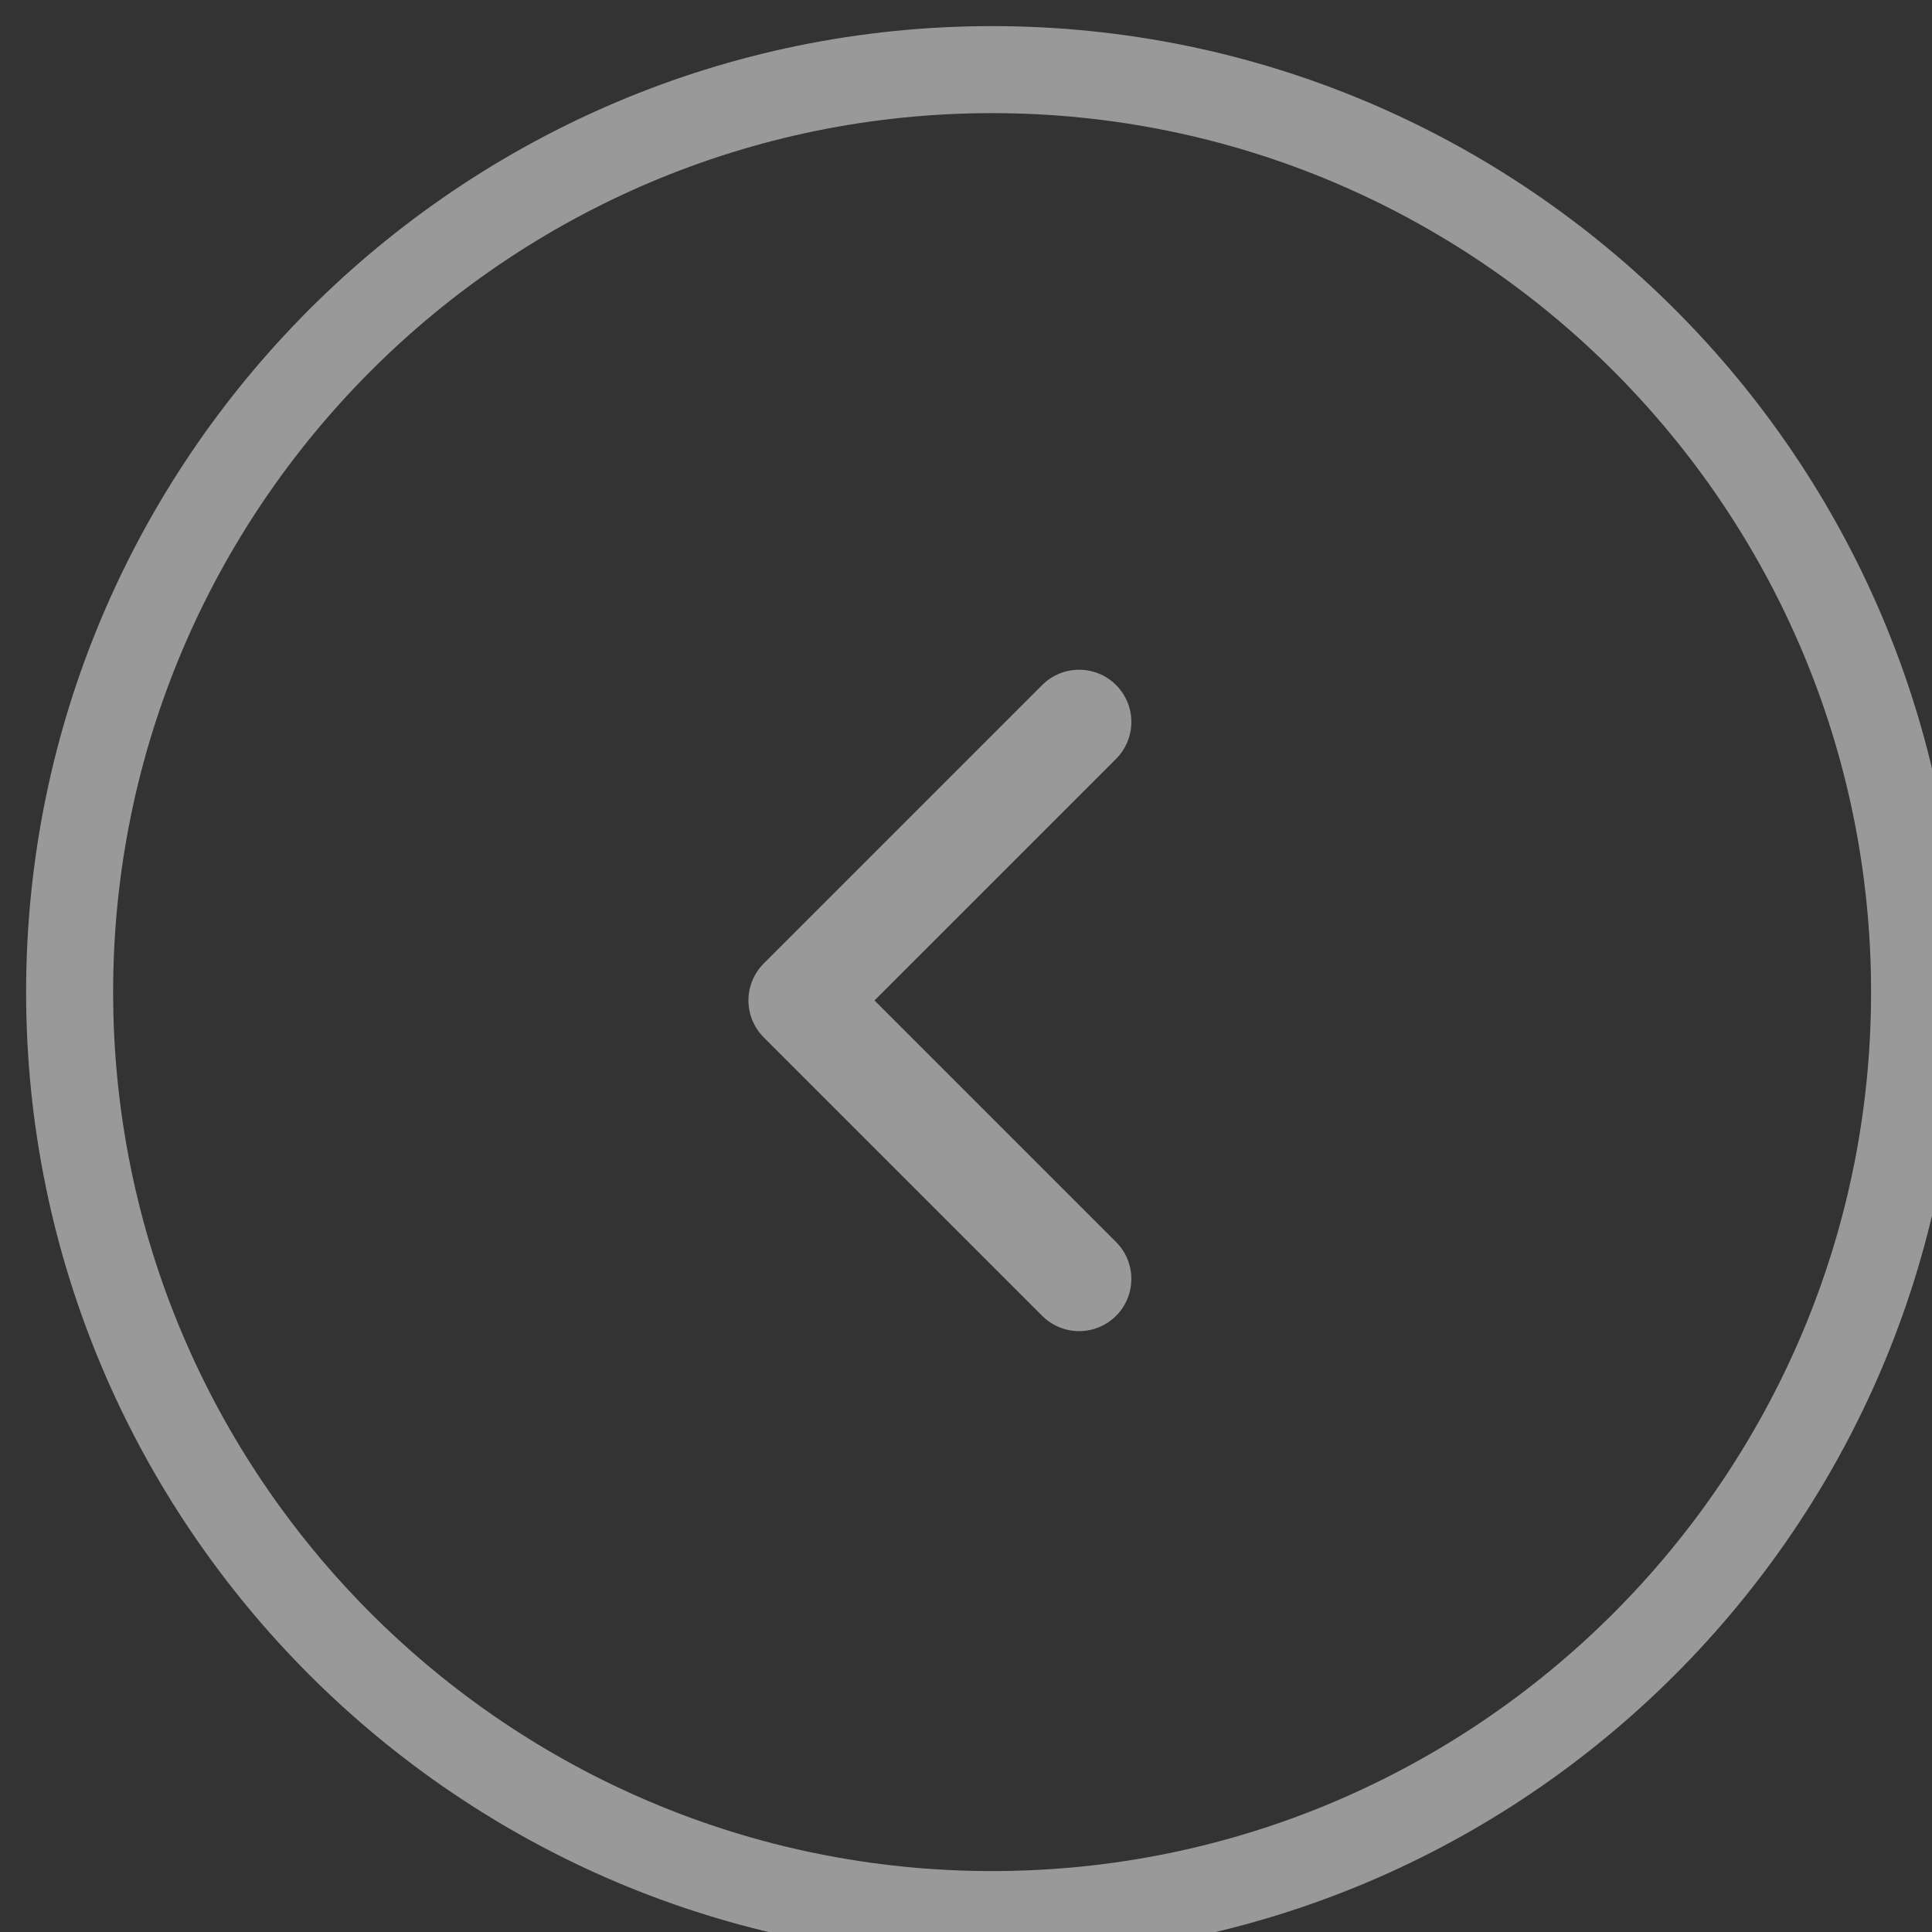
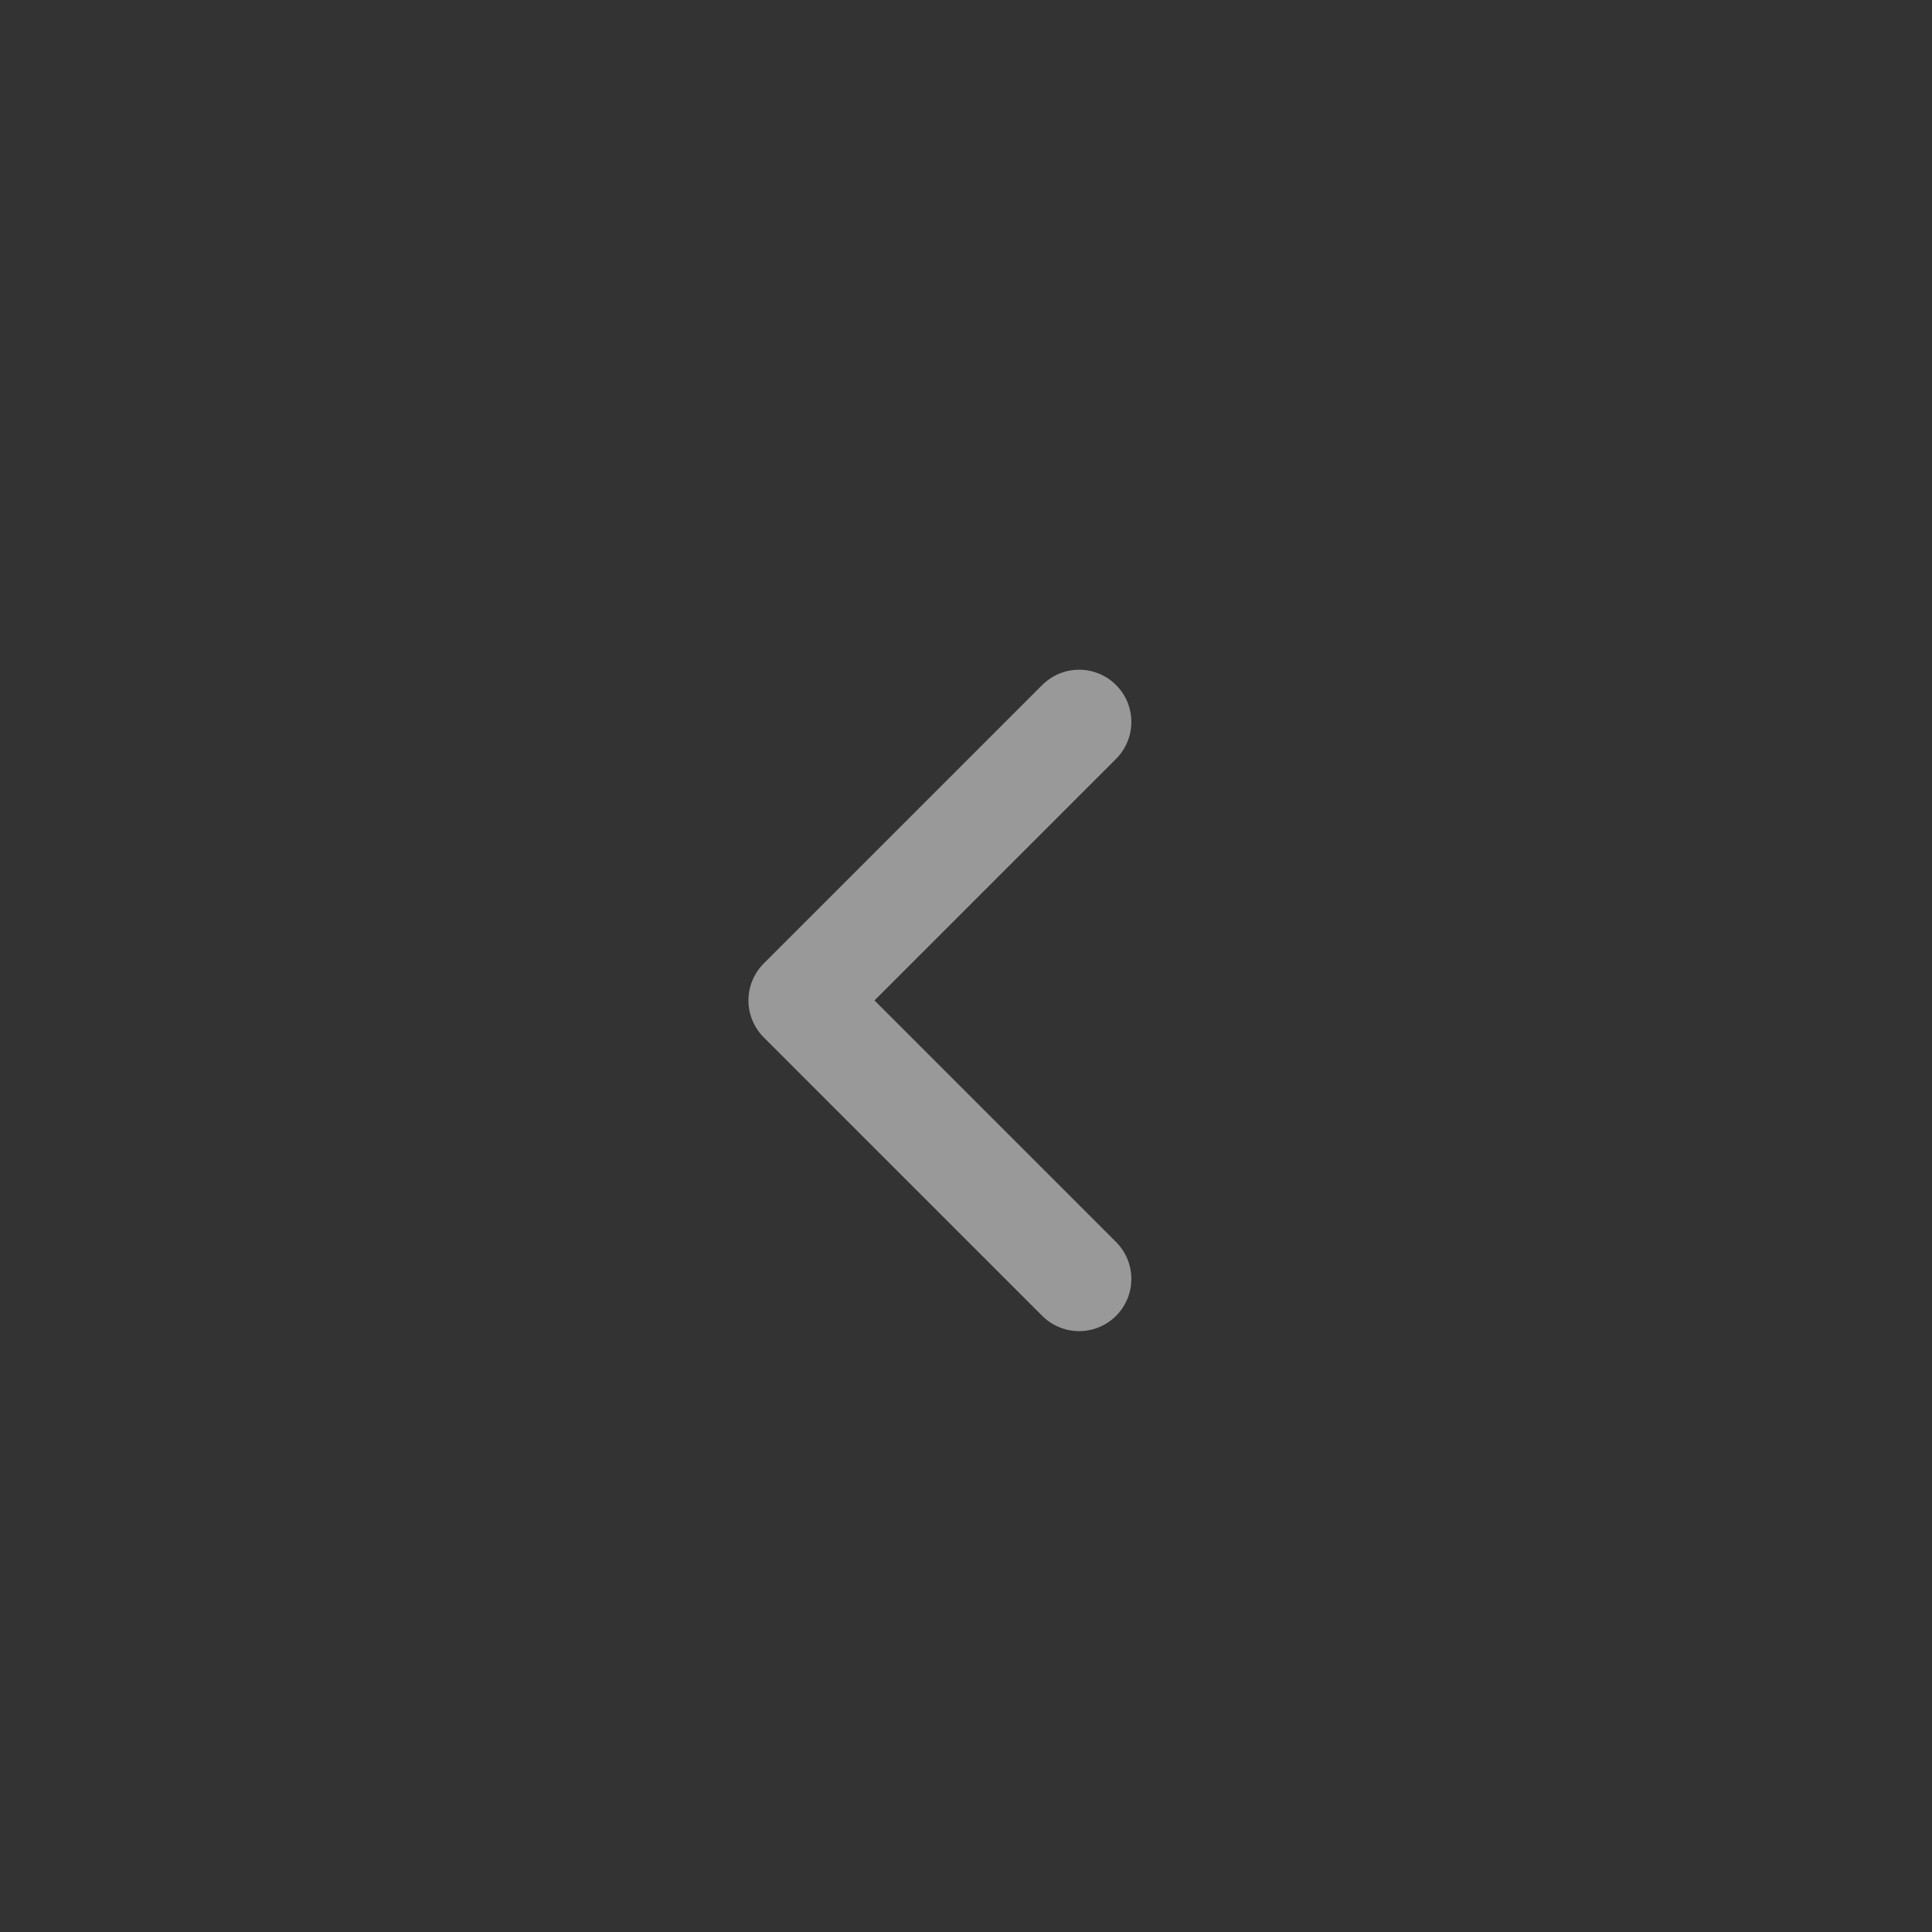
<svg xmlns="http://www.w3.org/2000/svg" version="1.1" id="Layer_1" x="0px" y="0px" width="55.5px" height="55.5px" viewBox="0 0 55.5 55.5" enable-background="new 0 0 55.5 55.5" xml:space="preserve">
  <rect x="0" y="0" width="55.5" height="55.5" fill="#333333" stroke="none" />
-   <path opacity="0.5" fill="#FFFFFF" d="M28.5,56.25c-15.301,0-27.75-12.448-27.75-27.75S13.199,0.75,28.5,0.75  c15.301,0,27.75,12.448,27.75,27.75S43.801,56.25,28.5,56.25z M28.5,3.25C14.577,3.25,3.25,14.577,3.25,28.5  S14.577,53.75,28.5,53.75S53.75,42.423,53.75,28.5S42.423,3.25,28.5,3.25z" />
  <polyline opacity="0.5" fill="none" stroke="#FFFFFF" stroke-width="3" stroke-linecap="round" stroke-linejoin="round" stroke-miterlimit="10" points="  31,20.739 23,28.739 31,36.739 " />
</svg>